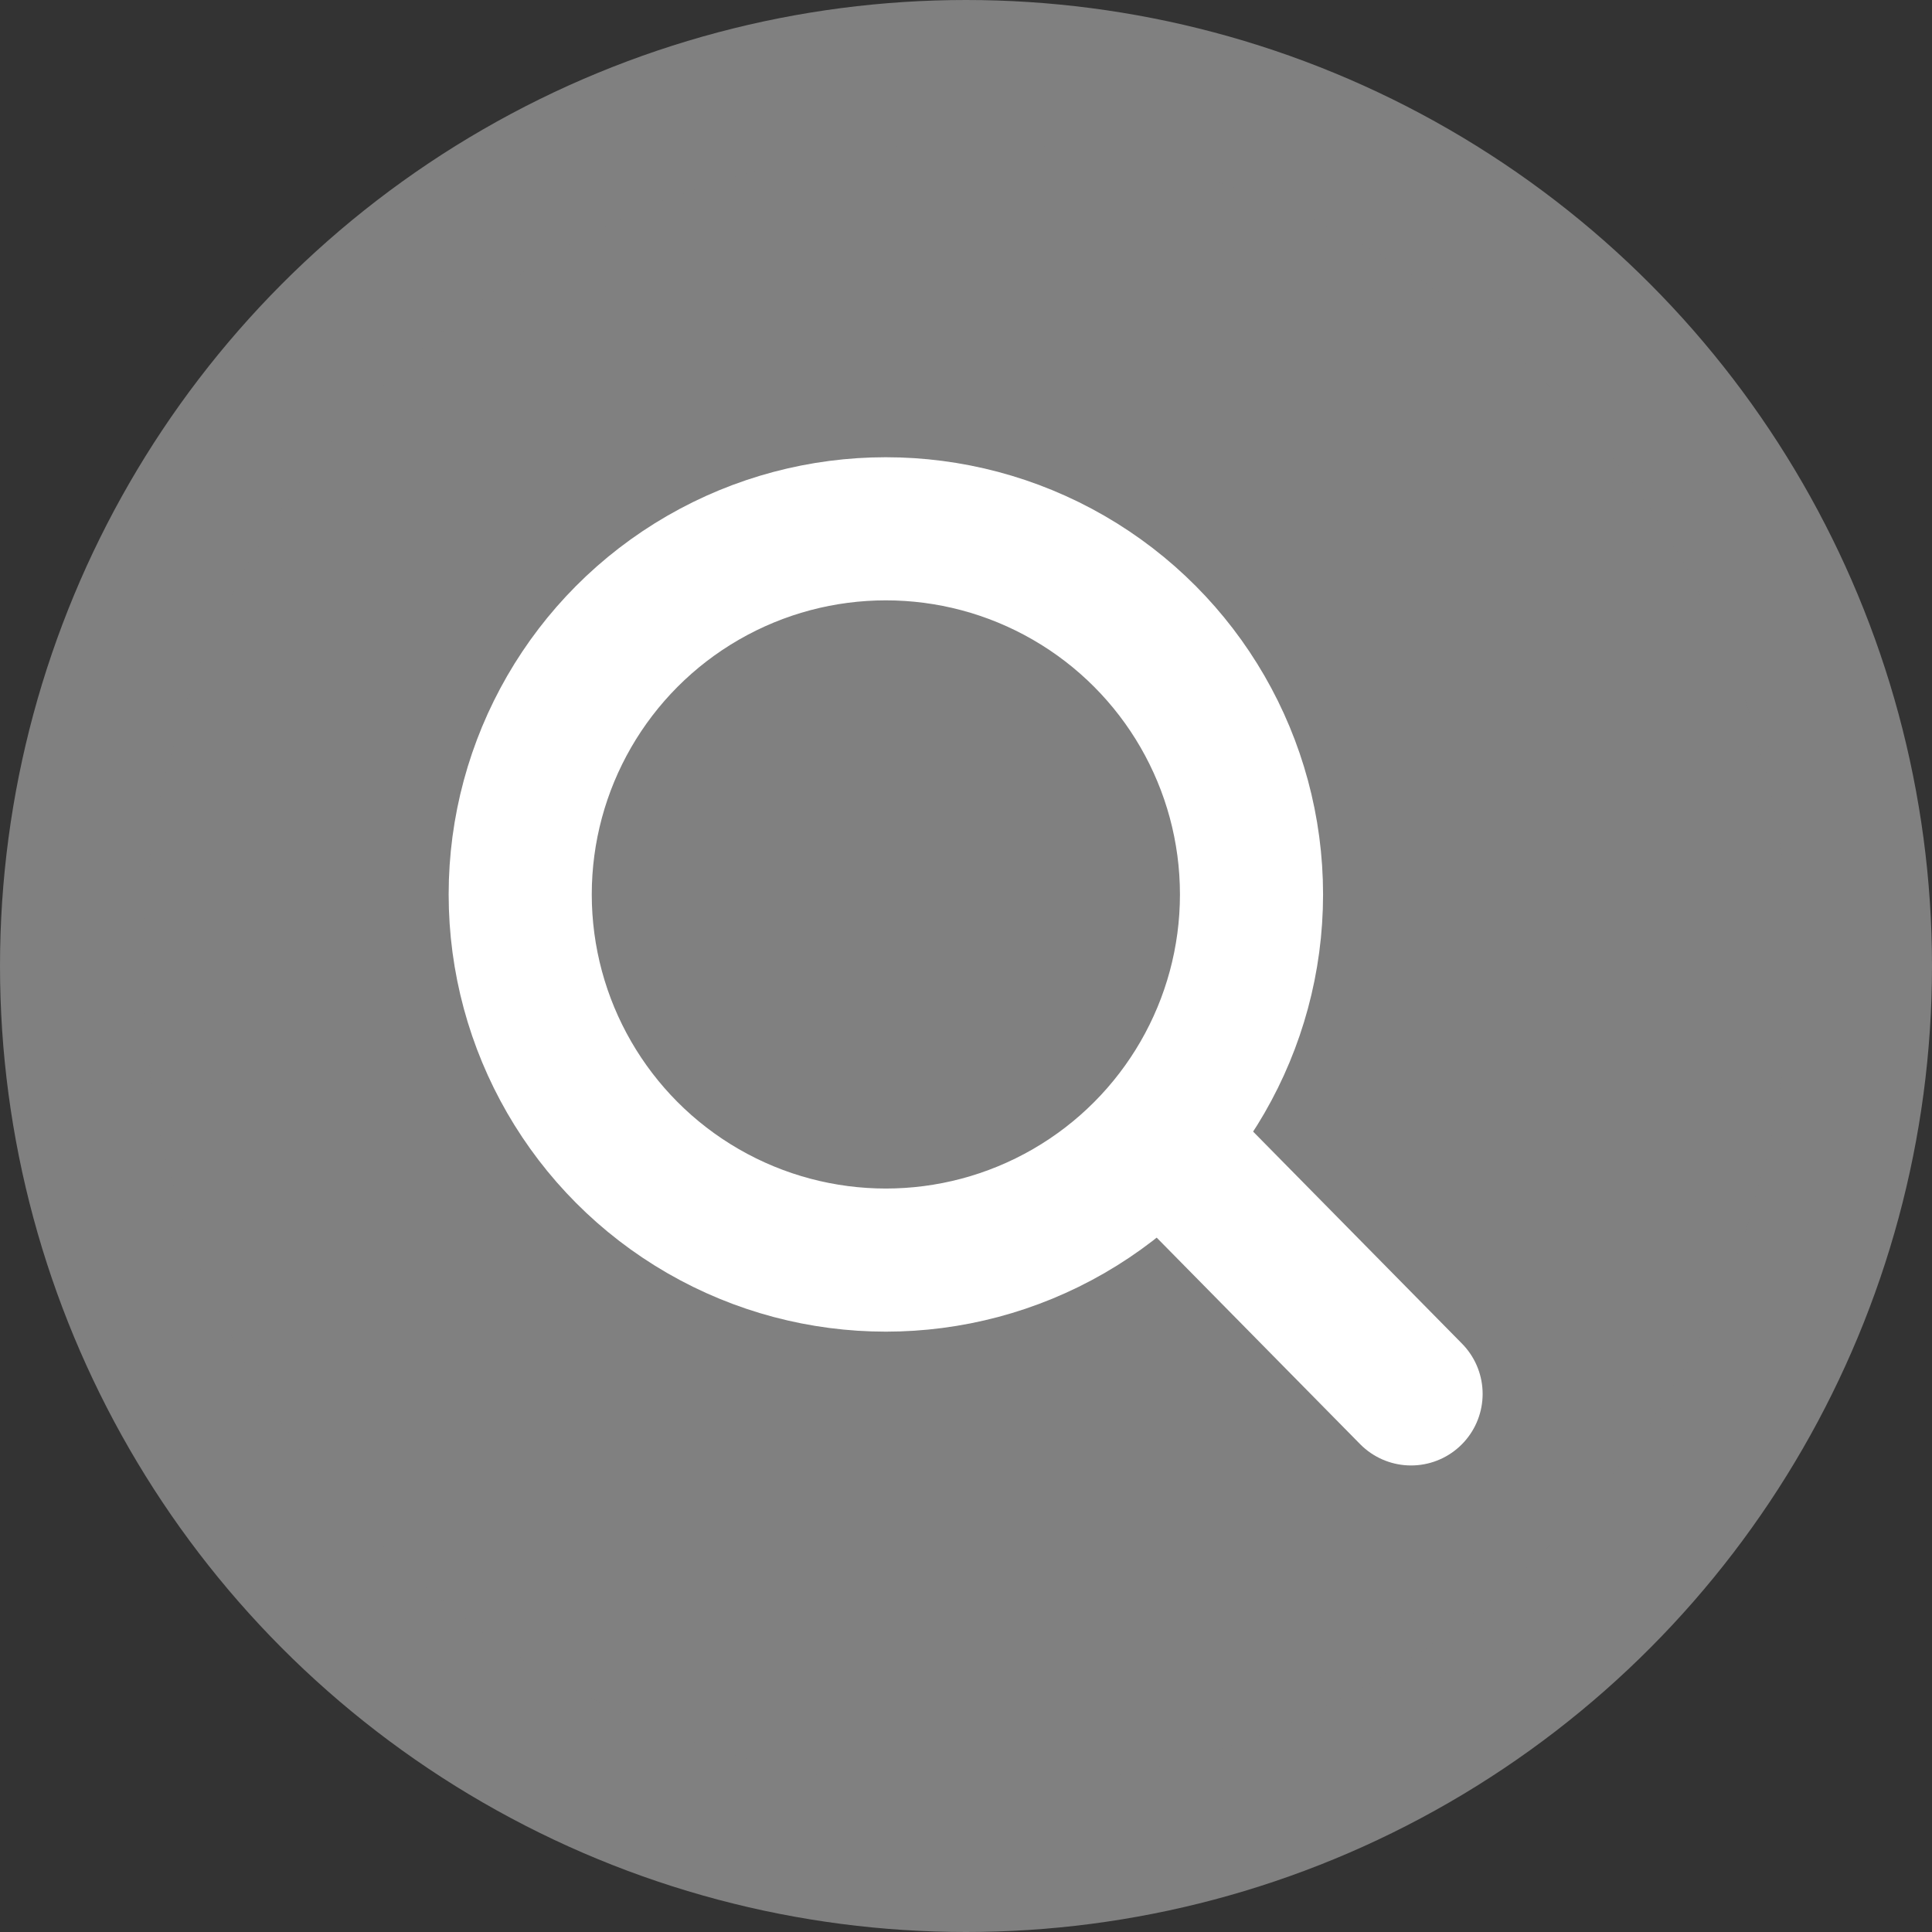
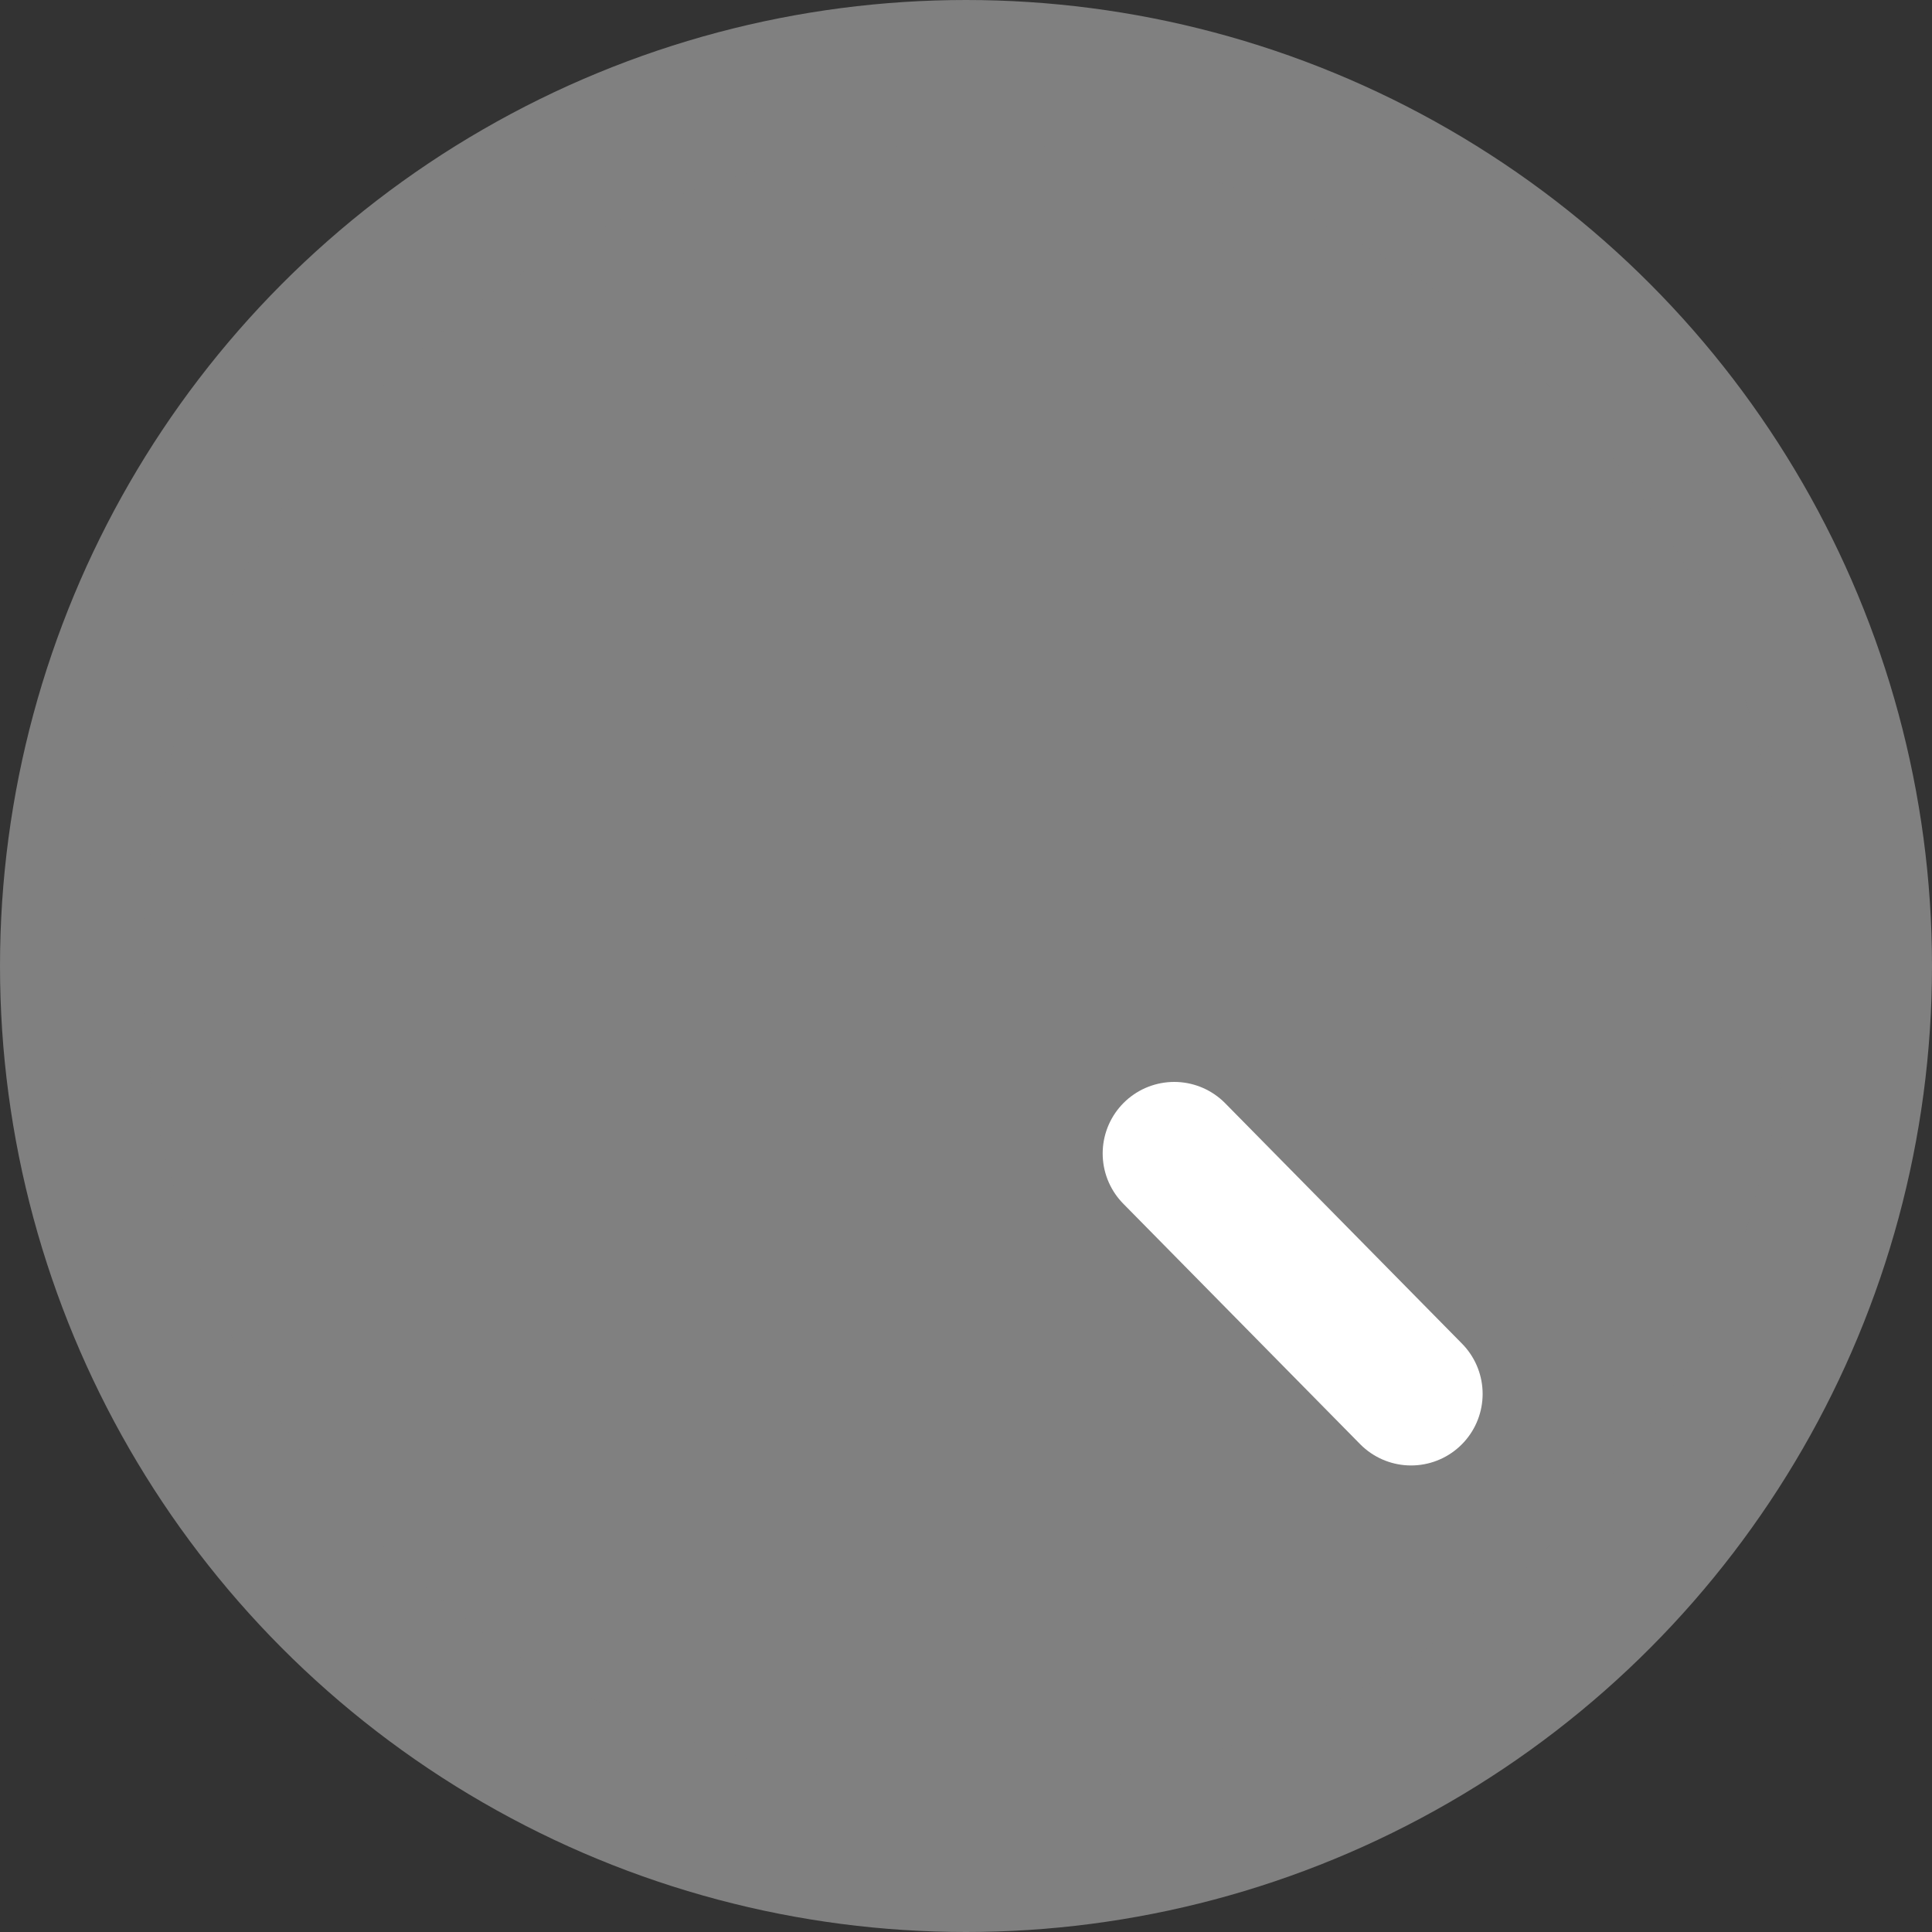
<svg xmlns="http://www.w3.org/2000/svg" id="_イヤー_2" viewBox="0 0 27 27">
  <rect x="0" y="0" width="27" height="27" fill="#333333" stroke="none" />
  <g id="_イヤー_1-2">
    <g>
      <circle cx="13.5" cy="13.5" r="12.5" style="fill:gray; stroke:gray; stroke-linecap:round; stroke-linejoin:round; stroke-width:2px;" />
      <g>
-         <circle cx="12.38" cy="12.5" r="5.11" style="fill:none; stroke:#fff; stroke-linecap:round; stroke-linejoin:round; stroke-width:2px;" />
        <line x1="16.41" y1="16.12" x2="19.72" y2="19.48" style="fill:none; stroke:#fff; stroke-linecap:round; stroke-linejoin:round; stroke-width:2px;" />
      </g>
    </g>
  </g>
</svg>